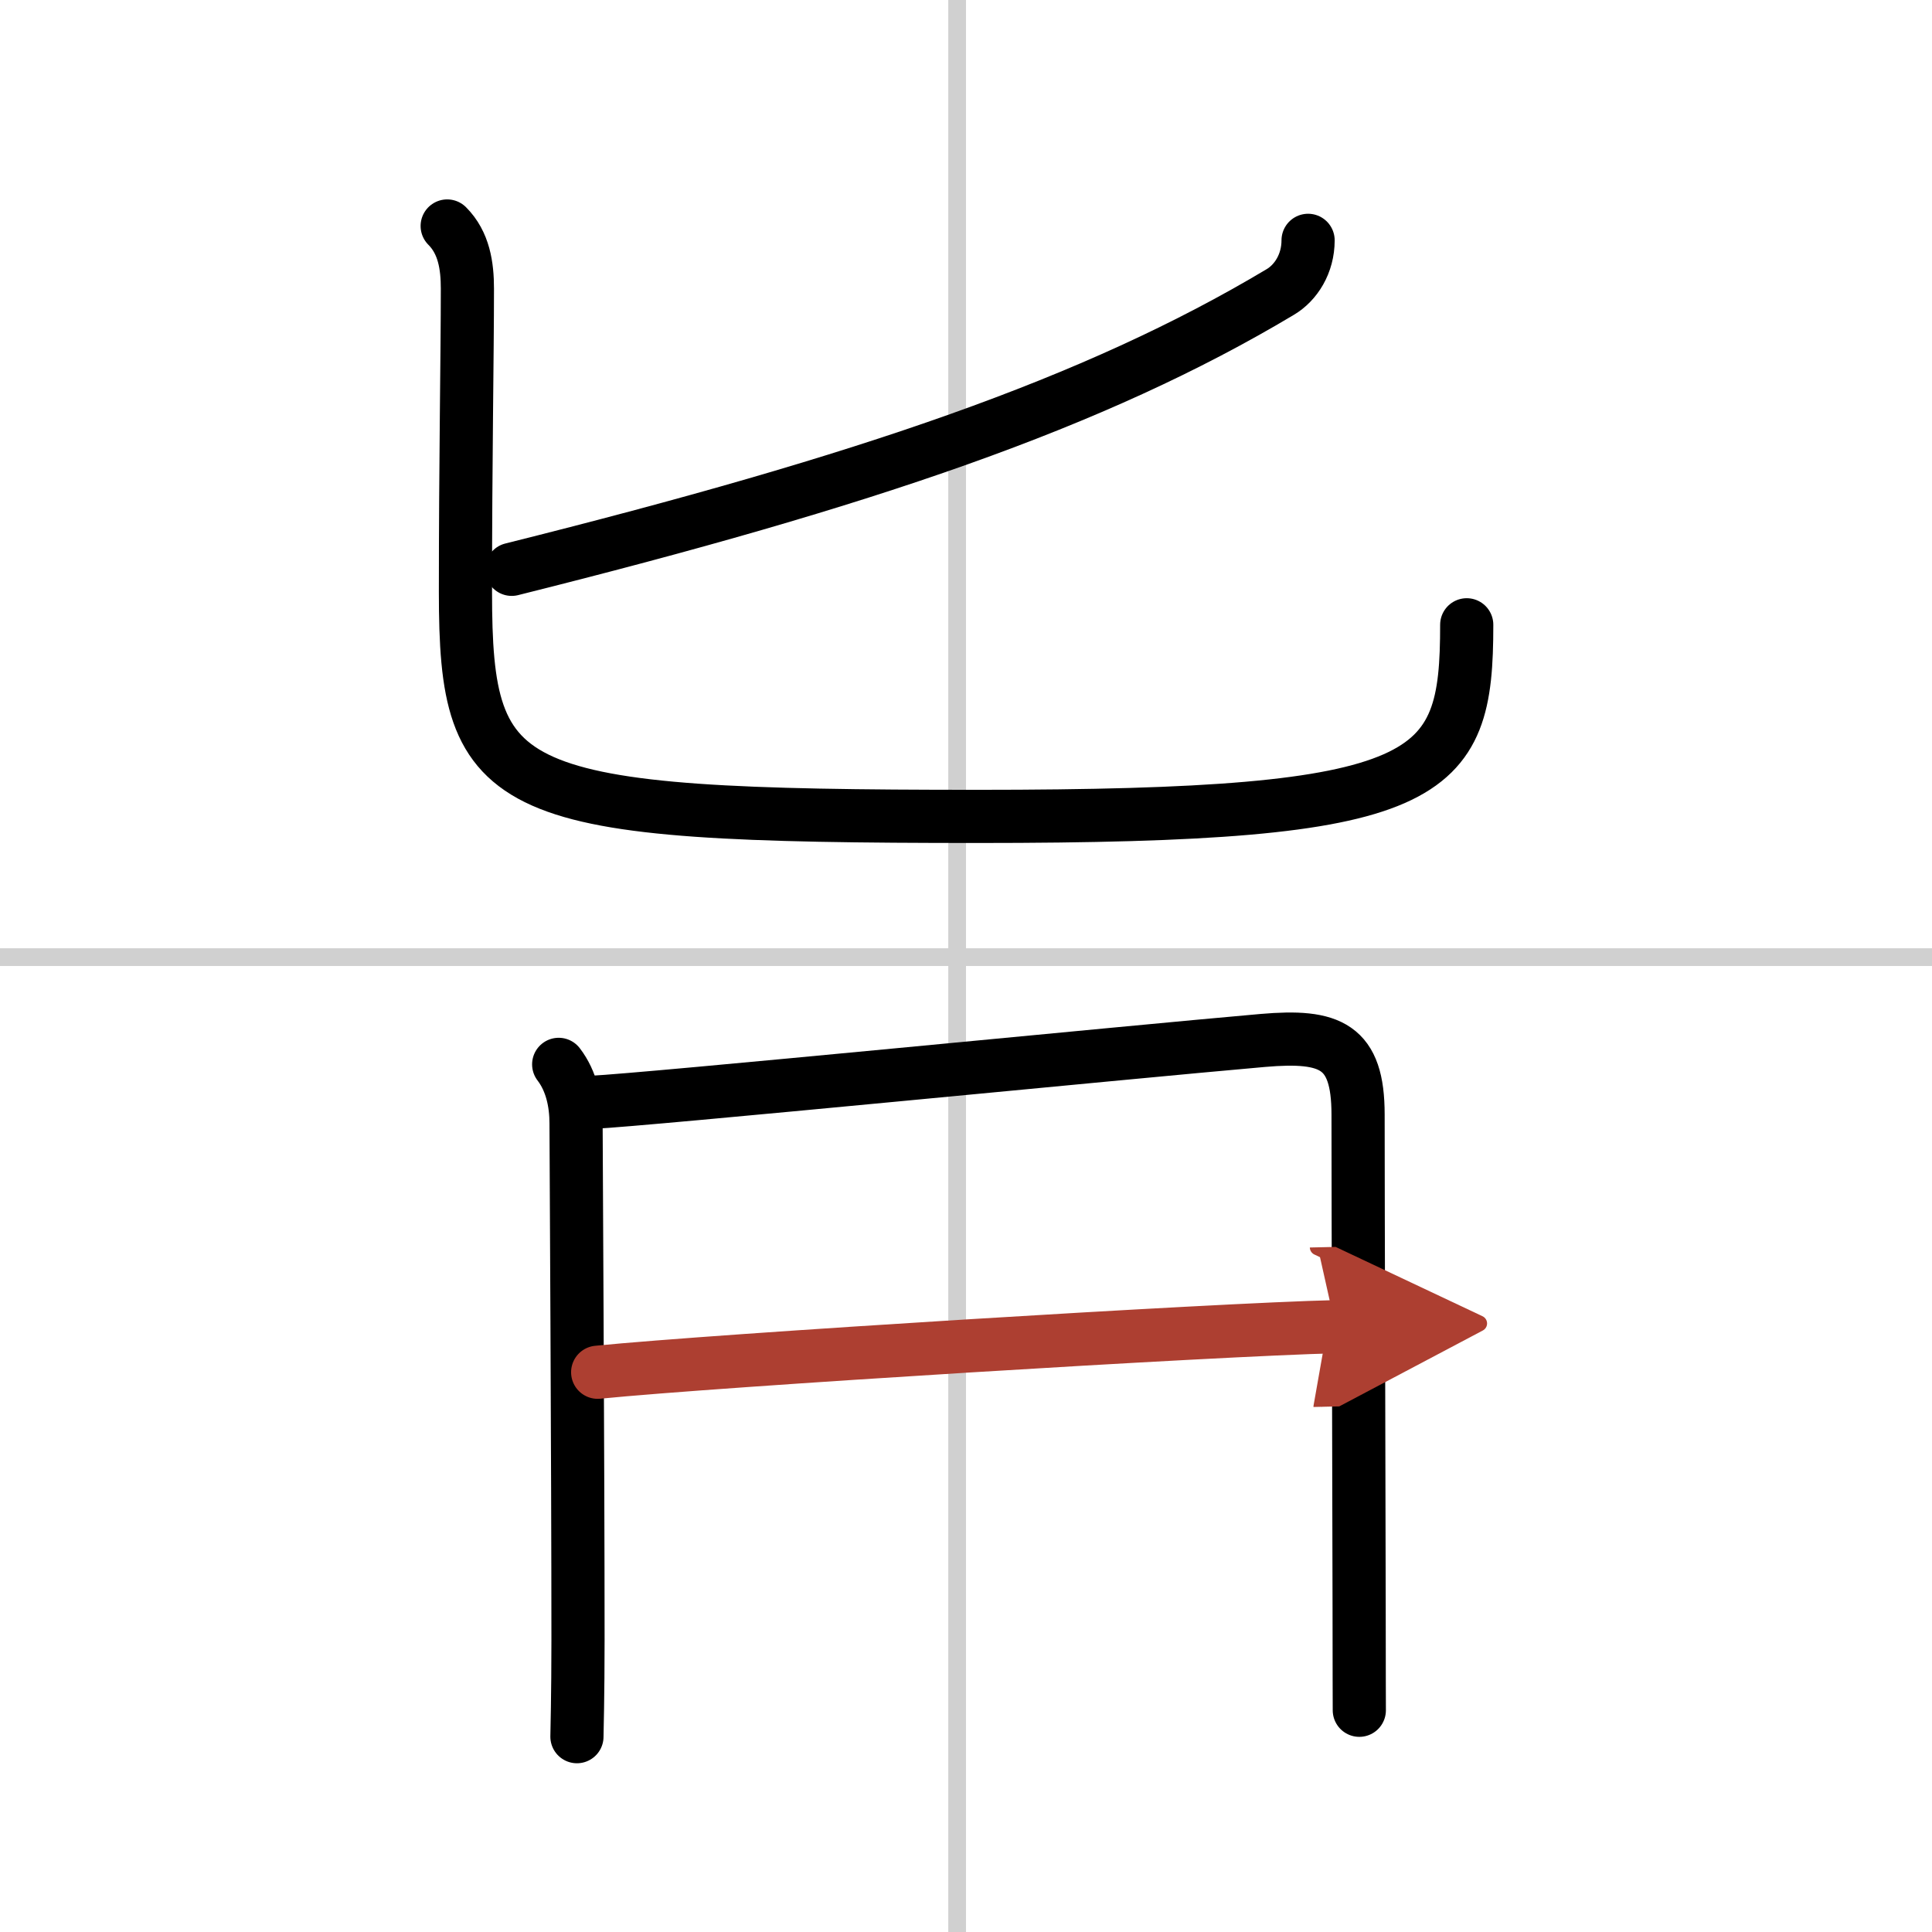
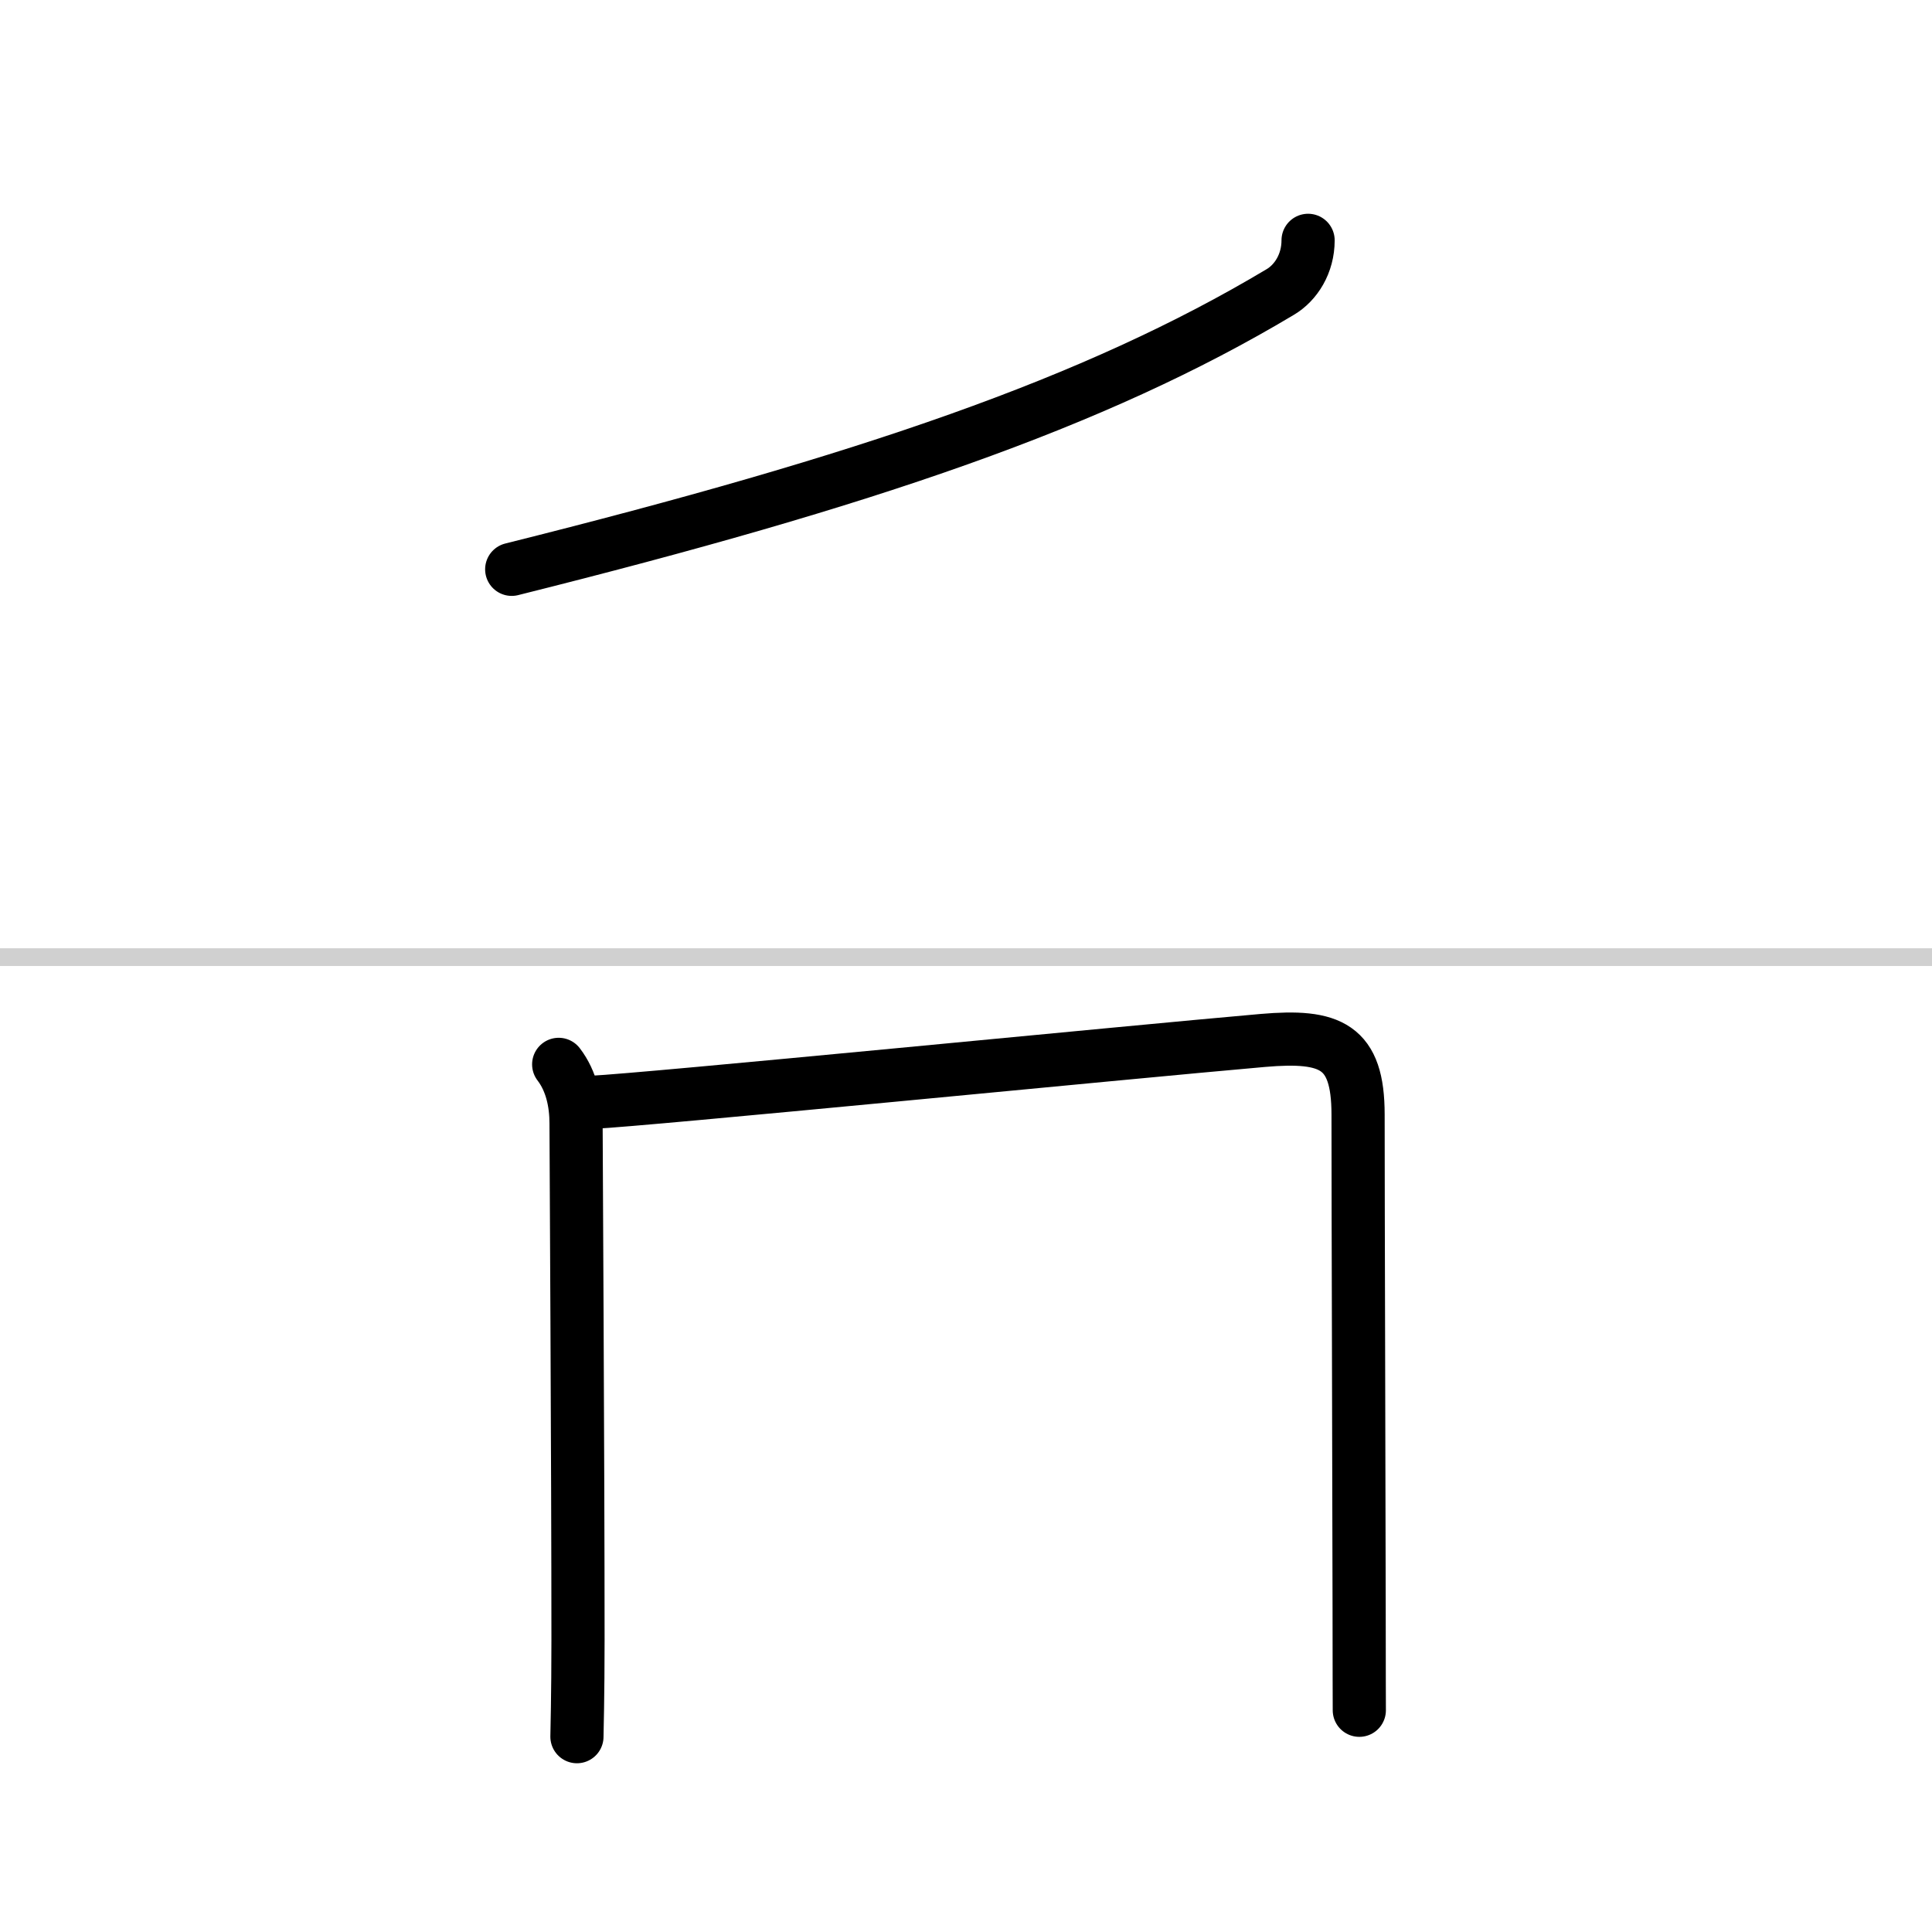
<svg xmlns="http://www.w3.org/2000/svg" width="400" height="400" viewBox="0 0 109 109">
  <defs>
    <marker id="a" markerWidth="4" orient="auto" refX="1" refY="5" viewBox="0 0 10 10">
-       <polyline points="0 0 10 5 0 10 1 5" fill="#ad3f31" stroke="#ad3f31" />
-     </marker>
+       </marker>
  </defs>
  <g fill="none" stroke="#000" stroke-linecap="round" stroke-linejoin="round" stroke-width="3">
    <rect width="100%" height="100%" fill="#fff" stroke="#fff" />
-     <line x1="54" x2="54" y2="109" stroke="#d0d0d0" stroke-width="1" />
    <line x2="109" y1="54" y2="54" stroke="#d0d0d0" stroke-width="1" />
    <path d="m73.8 13.56c0 1.31-0.68 2.39-1.58 2.92-10.47 6.26-23.35 10.64-43.35 15.64" />
-     <path d="M25.23,12.75c0.95,0.95,1.14,2.25,1.14,3.54c0,3.71-0.11,9.71-0.11,17.11c0,11.59,2,12.66,28.91,12.66C81,46.06,82.75,44,82.75,35.25" />
    <path d="m31.52 60.05c0.73 0.95 0.98 2.18 0.98 3.33 0 0.85 0.11 19.25 0.11 29.11 0 3.17-0.06 5.34-0.06 5.49" />
    <path d="m33.4 62.19c2.94-0.13 30.17-2.82 37.85-3.49 3.82-0.33 5.37 0.3 5.37 4.18 0 5.74 0.05 19.8 0.06 27.88 0 3.27 0.01 5.51 0.01 5.73" />
-     <path d="m33.72 77.42c6.65-0.67 35.03-2.42 41.63-2.57" marker-end="url(#a)" stroke="#ad3f31" />
  </g>
</svg>